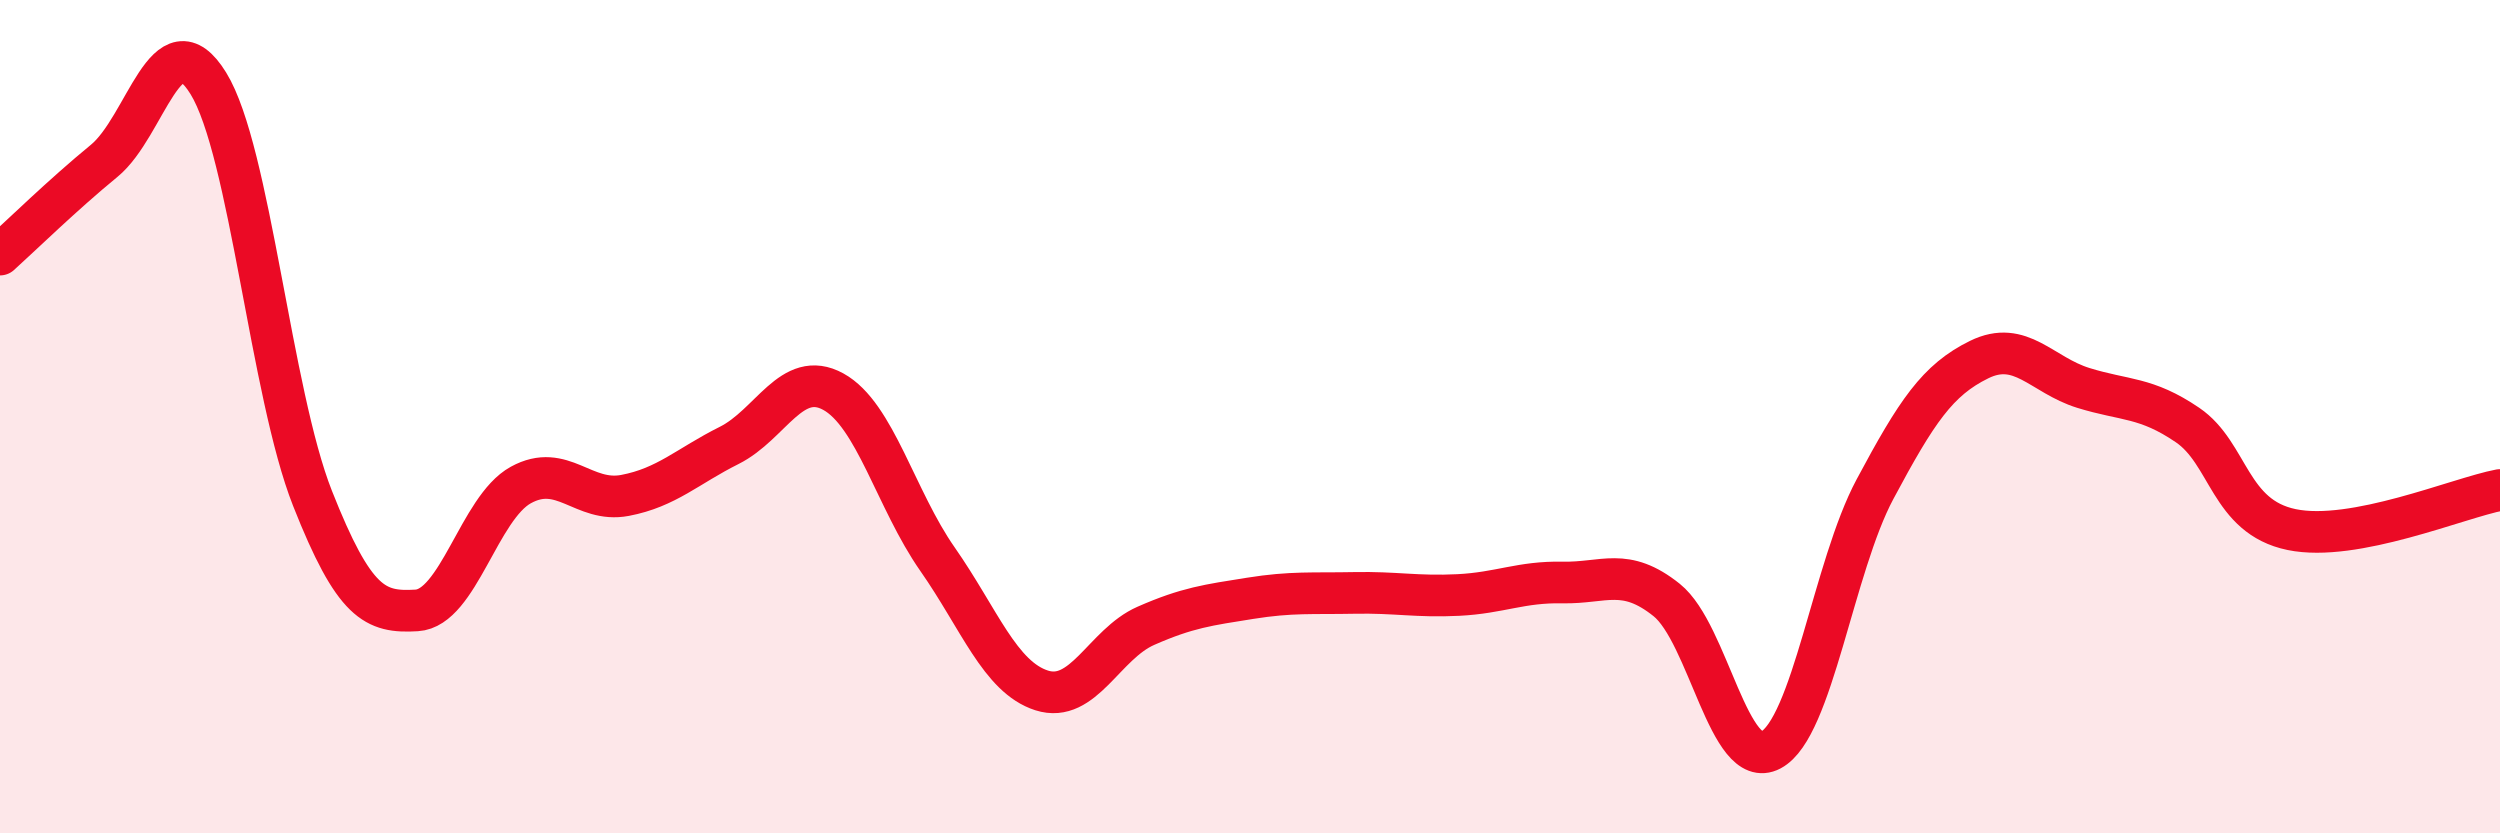
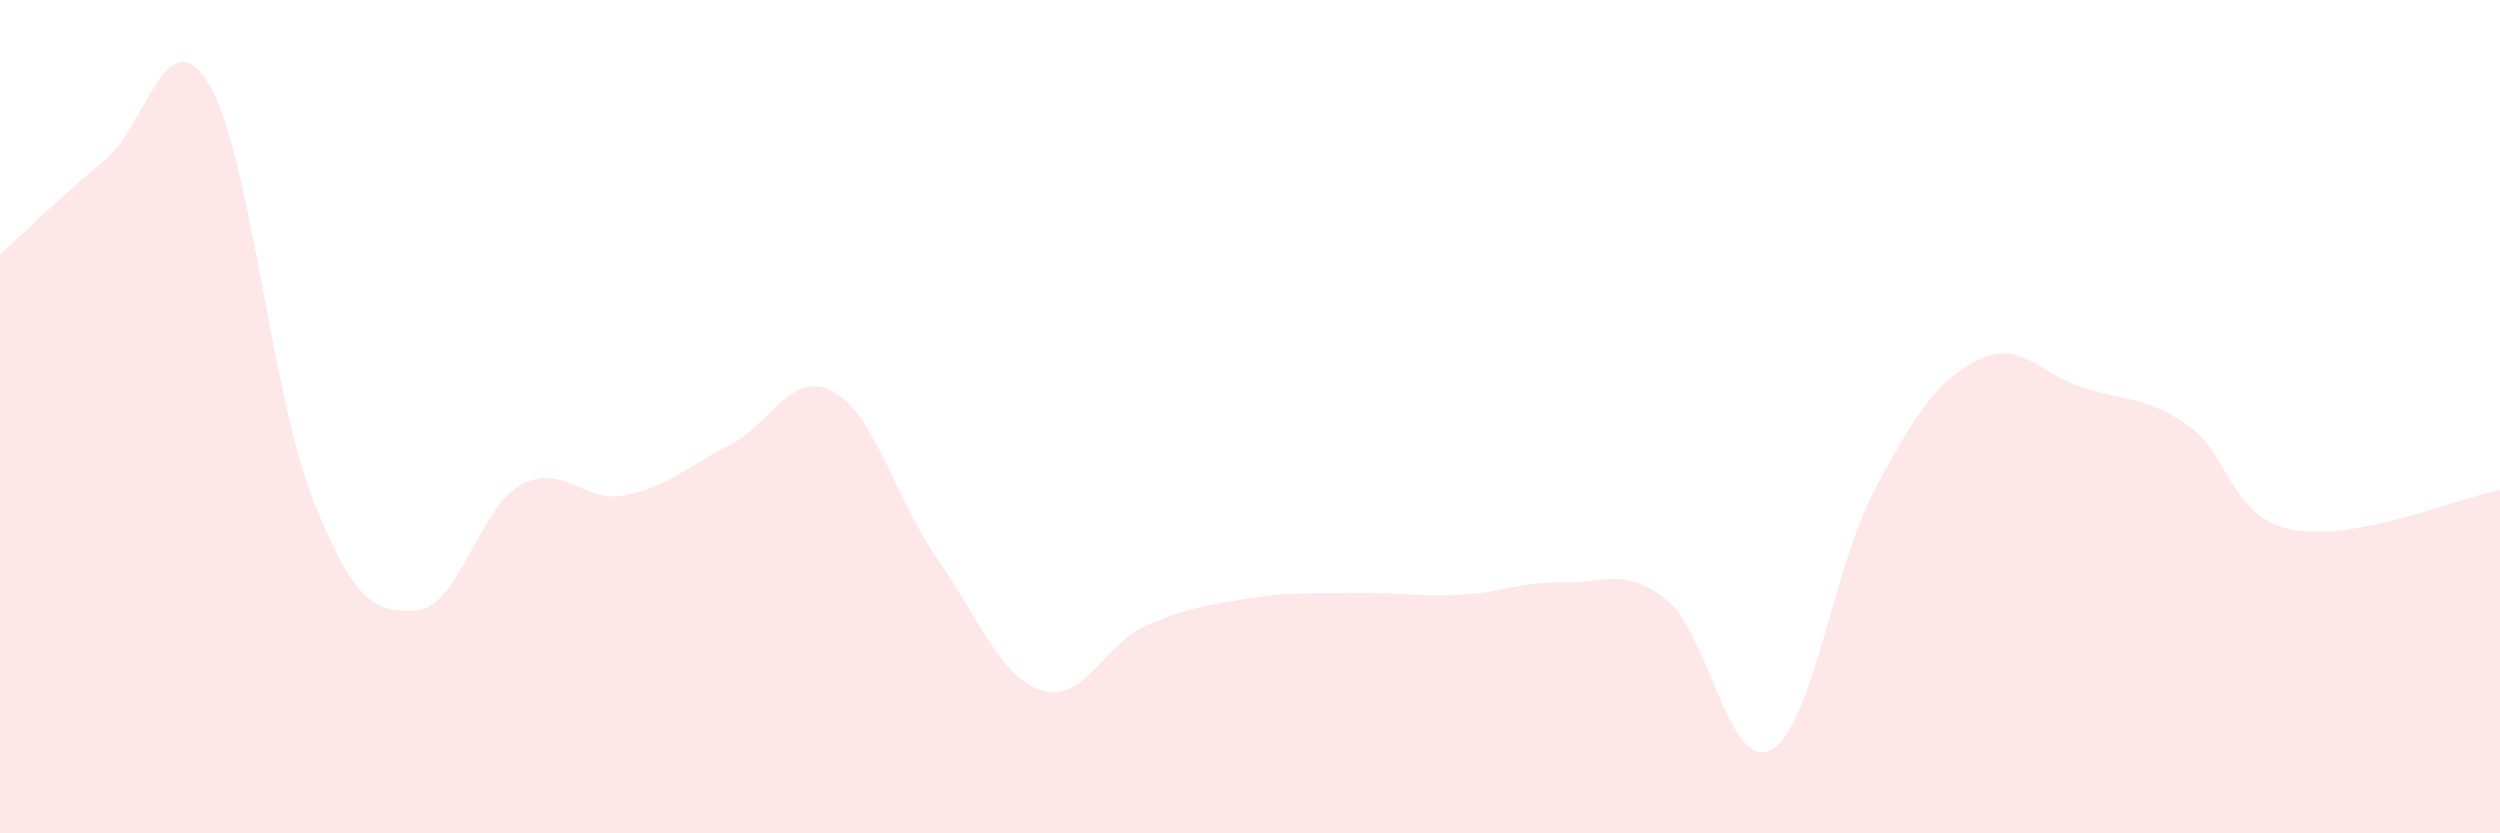
<svg xmlns="http://www.w3.org/2000/svg" width="60" height="20" viewBox="0 0 60 20">
  <path d="M 0,6.11 C 0.5,5.66 1.5,4.68 2.5,3.86 C 3.5,3.04 4,0.38 5,2 C 6,3.62 6.5,9.43 7.5,11.96 C 8.5,14.49 9,14.71 10,14.65 C 11,14.59 11.5,12.19 12.5,11.64 C 13.5,11.09 14,12.08 15,11.89 C 16,11.7 16.5,11.19 17.5,10.69 C 18.5,10.19 19,8.85 20,9.4 C 21,9.95 21.5,11.99 22.5,13.42 C 23.5,14.85 24,16.25 25,16.57 C 26,16.89 26.5,15.46 27.5,15.02 C 28.5,14.58 29,14.52 30,14.36 C 31,14.2 31.5,14.25 32.5,14.23 C 33.5,14.21 34,14.33 35,14.28 C 36,14.23 36.5,13.96 37.5,13.98 C 38.5,14 39,13.6 40,14.4 C 41,15.2 41.5,18.53 42.5,18 C 43.5,17.47 44,13.61 45,11.74 C 46,9.87 46.5,9.12 47.5,8.63 C 48.5,8.14 49,9 50,9.31 C 51,9.62 51.5,9.52 52.5,10.2 C 53.5,10.88 53.5,12.4 55,12.71 C 56.5,13.02 59,11.95 60,11.76L60 20L0 20Z" fill="#EB0A25" opacity="0.1" stroke-linecap="round" stroke-linejoin="round" />
-   <path d="M 0,6.11 C 0.5,5.66 1.5,4.68 2.5,3.86 C 3.5,3.04 4,0.38 5,2 C 6,3.62 6.5,9.43 7.5,11.96 C 8.5,14.49 9,14.71 10,14.65 C 11,14.59 11.5,12.19 12.5,11.64 C 13.5,11.09 14,12.08 15,11.89 C 16,11.7 16.5,11.19 17.5,10.69 C 18.5,10.19 19,8.85 20,9.4 C 21,9.95 21.5,11.99 22.5,13.42 C 23.5,14.85 24,16.25 25,16.57 C 26,16.89 26.5,15.46 27.5,15.02 C 28.5,14.58 29,14.52 30,14.36 C 31,14.2 31.5,14.25 32.5,14.23 C 33.5,14.21 34,14.33 35,14.28 C 36,14.23 36.5,13.96 37.5,13.98 C 38.5,14 39,13.6 40,14.4 C 41,15.2 41.5,18.53 42.5,18 C 43.5,17.47 44,13.61 45,11.74 C 46,9.87 46.5,9.12 47.5,8.63 C 48.5,8.14 49,9 50,9.31 C 51,9.62 51.5,9.52 52.5,10.2 C 53.5,10.88 53.5,12.4 55,12.71 C 56.5,13.02 59,11.95 60,11.76" stroke="#EB0A25" stroke-width="1" fill="none" stroke-linecap="round" stroke-linejoin="round" />
</svg>